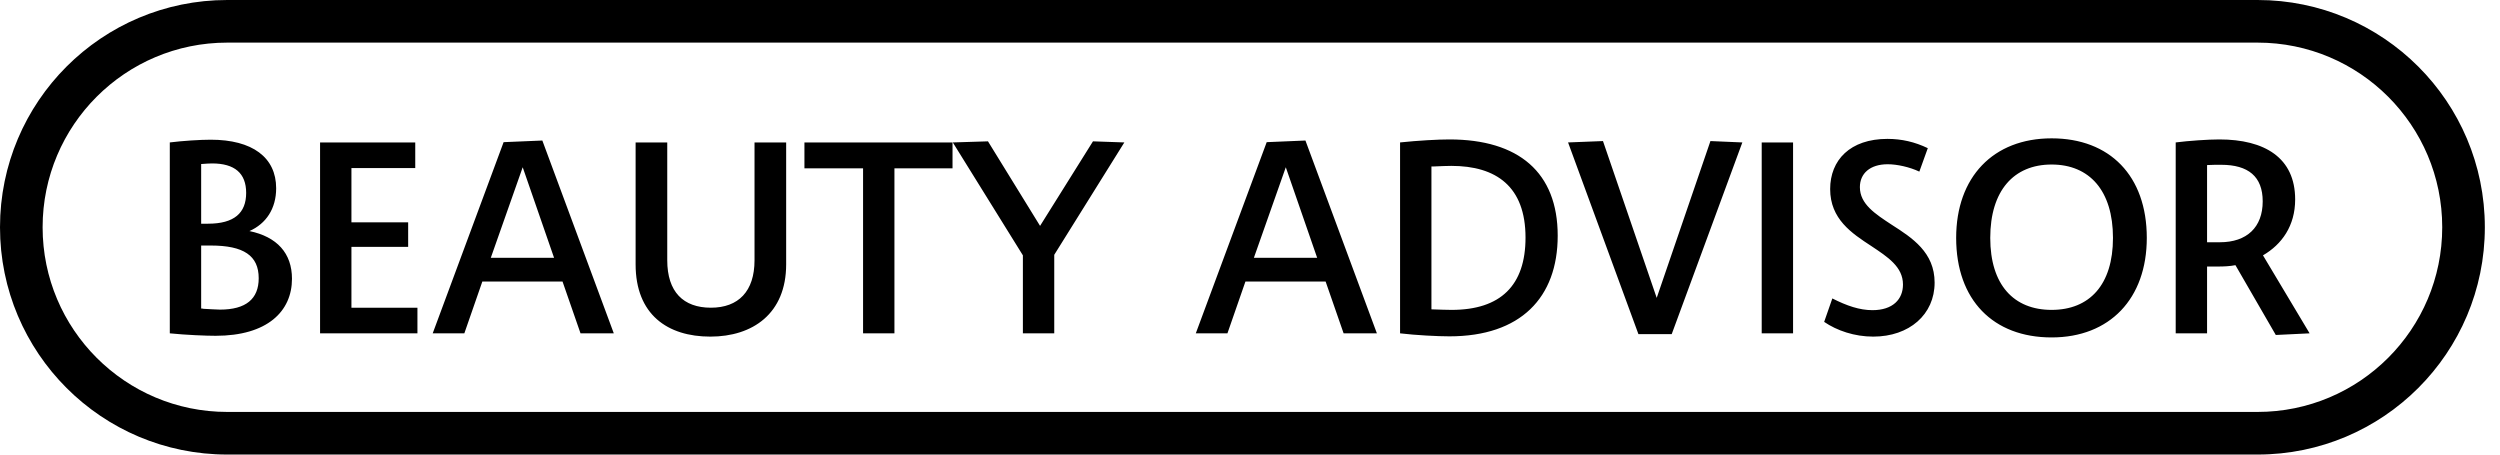
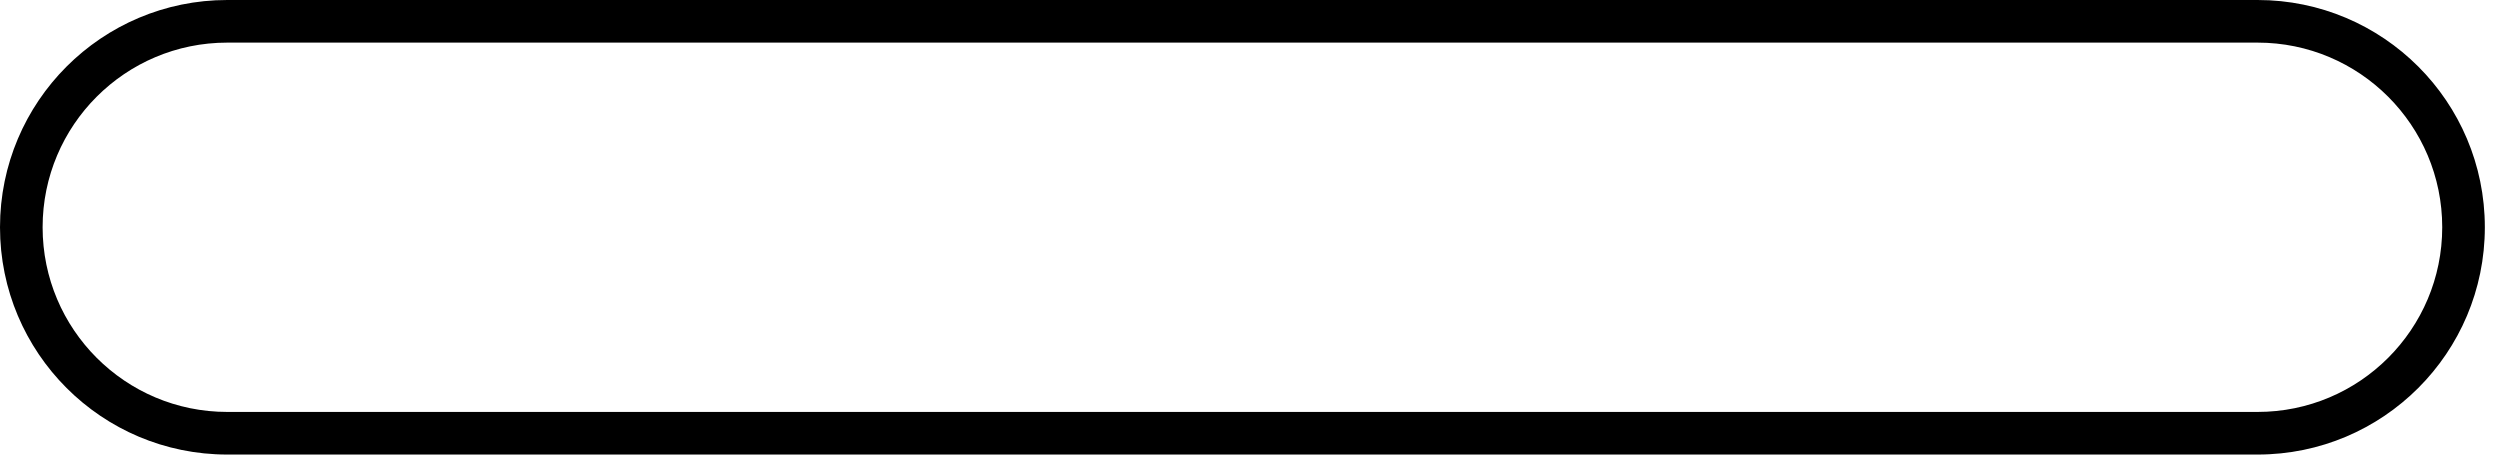
<svg xmlns="http://www.w3.org/2000/svg" width="110px" height="20px" viewBox="0 0 110 20" version="1.1">
  <title>beauty advisor</title>
  <desc>Created with Sketch.</desc>
  <defs />
  <g id="All-outlined" stroke="none" stroke-width="1" fill="none" fill-rule="evenodd">
    <g id="beauty-advisor" fill="#000000">
      <path d="M10,1.875 C5.513,1.875 1.875,5.513 1.875,10 C1.875,14.487 5.513,18.125 10,18.125 L99.333,18.125 C103.821,18.125 107.458,14.487 107.458,10 C107.458,5.513 103.821,1.875 99.333,1.875 L10,1.875 Z M10,0 L99.333,0 C104.856,-1.01453063e-15 109.333,4.477 109.333,10 C109.333,15.523 104.856,20 99.333,20 L10,20 C4.477,20 6.76353751e-16,15.523 0,10 C-6.76353751e-16,4.477 4.477,1.01453063e-15 10,0 Z" id="Rectangle-2" fill-rule="nonzero" />
-       <path d="M10.975,10.167 C12.187,10.419 12.847,11.139 12.847,12.267 C12.847,13.695 11.767,14.775 9.487,14.775 C9.067,14.775 8.179,14.739 7.471,14.667 L7.471,6.267 C8.047,6.195 8.815,6.147 9.271,6.147 C11.107,6.147 12.151,6.927 12.151,8.283 C12.151,9.183 11.707,9.843 10.975,10.167 Z M9.331,7.191 C9.211,7.191 9.055,7.203 8.887,7.215 L8.851,7.215 L8.851,9.843 L9.151,9.843 C10.303,9.843 10.831,9.375 10.831,8.487 C10.831,7.623 10.327,7.191 9.331,7.191 Z M9.679,13.623 C10.819,13.623 11.383,13.155 11.383,12.243 C11.383,11.247 10.723,10.803 9.271,10.803 L8.851,10.803 L8.851,13.575 C8.887,13.575 8.911,13.575 8.947,13.587 C9.235,13.599 9.499,13.623 9.679,13.623 Z M15.463,13.539 L15.463,10.863 L17.959,10.863 L17.959,9.783 L15.463,9.783 L15.463,7.395 L18.271,7.395 L18.271,6.267 L14.083,6.267 L14.083,14.667 L18.367,14.667 L18.367,13.539 L15.463,13.539 Z M25.543,14.667 L24.751,12.387 L21.223,12.387 L20.431,14.667 L19.039,14.667 L22.159,6.255 L23.863,6.183 L27.007,14.667 L25.543,14.667 Z M21.595,11.343 L24.379,11.343 L22.999,7.359 L21.595,11.343 Z M33.199,6.267 L33.199,11.451 C33.199,12.819 32.491,13.539 31.279,13.539 C30.067,13.539 29.359,12.843 29.359,11.451 L29.359,6.267 L27.967,6.267 L27.967,11.631 C27.967,13.839 29.371,14.811 31.255,14.811 C33.115,14.811 34.591,13.803 34.591,11.631 L34.591,6.267 L33.199,6.267 Z M41.911,6.267 L35.395,6.267 L35.395,7.407 L37.975,7.407 L37.975,14.667 L39.355,14.667 L39.355,7.407 L41.911,7.407 L41.911,6.267 Z M49.471,6.267 L48.091,6.219 L45.763,9.939 L43.471,6.219 L41.923,6.267 L45.007,11.235 L45.007,14.667 L46.387,14.667 L46.387,11.211 L49.471,6.267 Z M59.119,14.667 L58.327,12.387 L54.799,12.387 L54.007,14.667 L52.615,14.667 L55.735,6.255 L57.439,6.183 L60.583,14.667 L59.119,14.667 Z M55.171,11.343 L57.955,11.343 L56.575,7.359 L55.171,11.343 Z M63.775,6.135 C66.823,6.135 68.539,7.587 68.539,10.371 C68.539,13.095 66.907,14.799 63.775,14.799 C63.271,14.799 62.299,14.751 61.603,14.667 L61.603,6.267 C62.395,6.183 63.271,6.135 63.775,6.135 Z M63.871,13.635 C66.031,13.635 67.123,12.555 67.123,10.455 C67.123,8.211 65.839,7.299 63.859,7.299 C63.667,7.299 63.403,7.311 63.115,7.323 L62.983,7.323 L62.983,13.611 C63.343,13.623 63.667,13.635 63.871,13.635 Z M75.259,6.207 L72.895,13.107 L70.531,6.207 L68.995,6.267 L72.091,14.703 L73.555,14.703 L76.663,6.267 L75.259,6.207 Z M78.895,14.667 L78.895,6.267 L77.515,6.267 L77.515,14.667 L78.895,14.667 Z M82.423,14.811 C84.007,14.811 85.123,13.839 85.123,12.435 C85.123,11.103 84.139,10.467 83.239,9.891 C82.507,9.411 81.835,8.979 81.835,8.235 C81.835,7.635 82.279,7.227 83.059,7.227 C83.467,7.227 84.019,7.347 84.451,7.551 L84.823,6.519 C84.247,6.243 83.671,6.111 83.047,6.111 C81.403,6.111 80.527,7.047 80.527,8.319 C80.527,9.639 81.475,10.263 82.339,10.827 C83.059,11.307 83.731,11.739 83.731,12.519 C83.731,13.167 83.287,13.647 82.387,13.647 C81.823,13.647 81.259,13.455 80.623,13.131 L80.263,14.163 C80.827,14.547 81.595,14.811 82.423,14.811 Z M90.271,14.847 C87.703,14.847 86.071,13.203 86.071,10.467 C86.071,7.791 87.703,6.087 90.271,6.087 C92.827,6.087 94.459,7.731 94.459,10.467 C94.459,13.143 92.827,14.847 90.271,14.847 Z M90.271,13.635 C91.939,13.635 92.971,12.531 92.971,10.467 C92.971,8.391 91.939,7.239 90.271,7.239 C88.603,7.239 87.571,8.391 87.571,10.467 C87.571,12.531 88.603,13.635 90.271,13.635 Z M101.623,14.667 L100.135,14.739 L98.359,11.667 C98.119,11.715 97.855,11.727 97.603,11.727 L97.111,11.727 L97.111,14.667 L95.731,14.667 L95.731,6.267 C96.295,6.195 97.147,6.135 97.651,6.135 C99.643,6.135 100.987,6.939 100.987,8.775 C100.987,9.939 100.399,10.755 99.571,11.235 L101.623,14.667 Z M97.111,10.659 L97.675,10.659 C98.863,10.659 99.559,9.999 99.559,8.859 C99.559,7.767 98.923,7.251 97.735,7.251 C97.519,7.251 97.315,7.251 97.111,7.263 L97.111,10.659 Z" id="BEAUTY-ADVISOR" />
    </g>
  </g>
</svg>